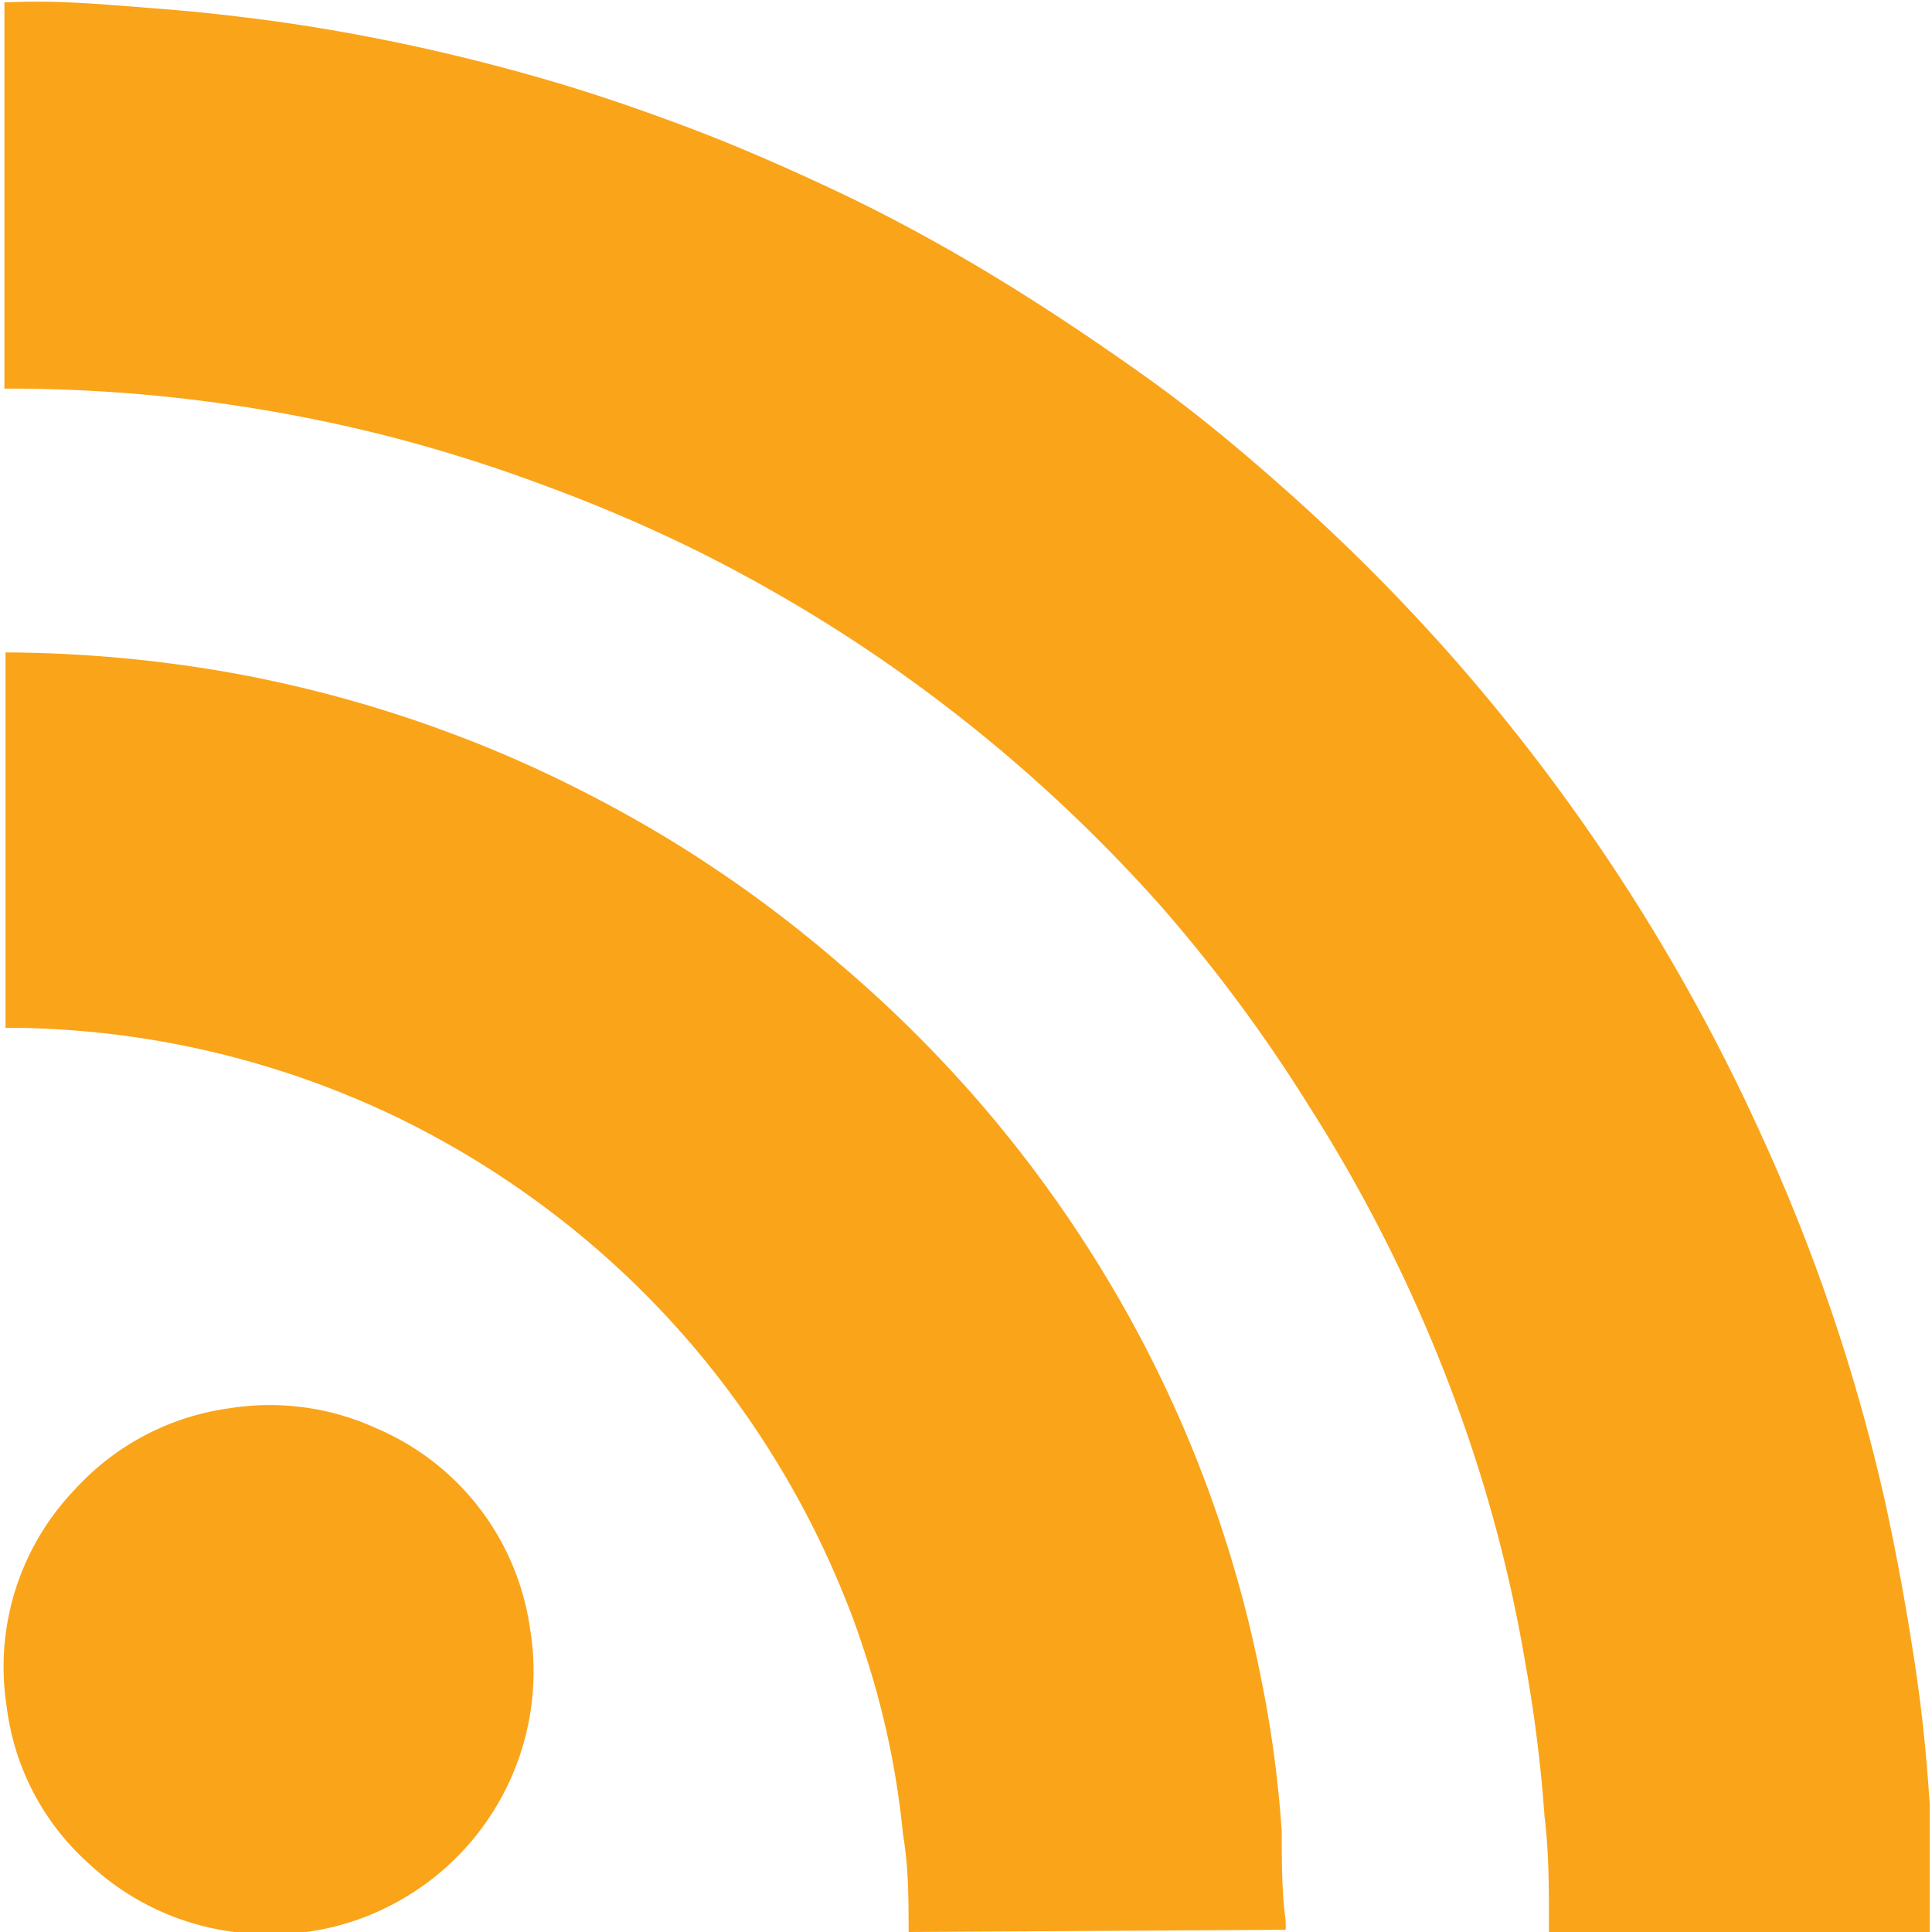
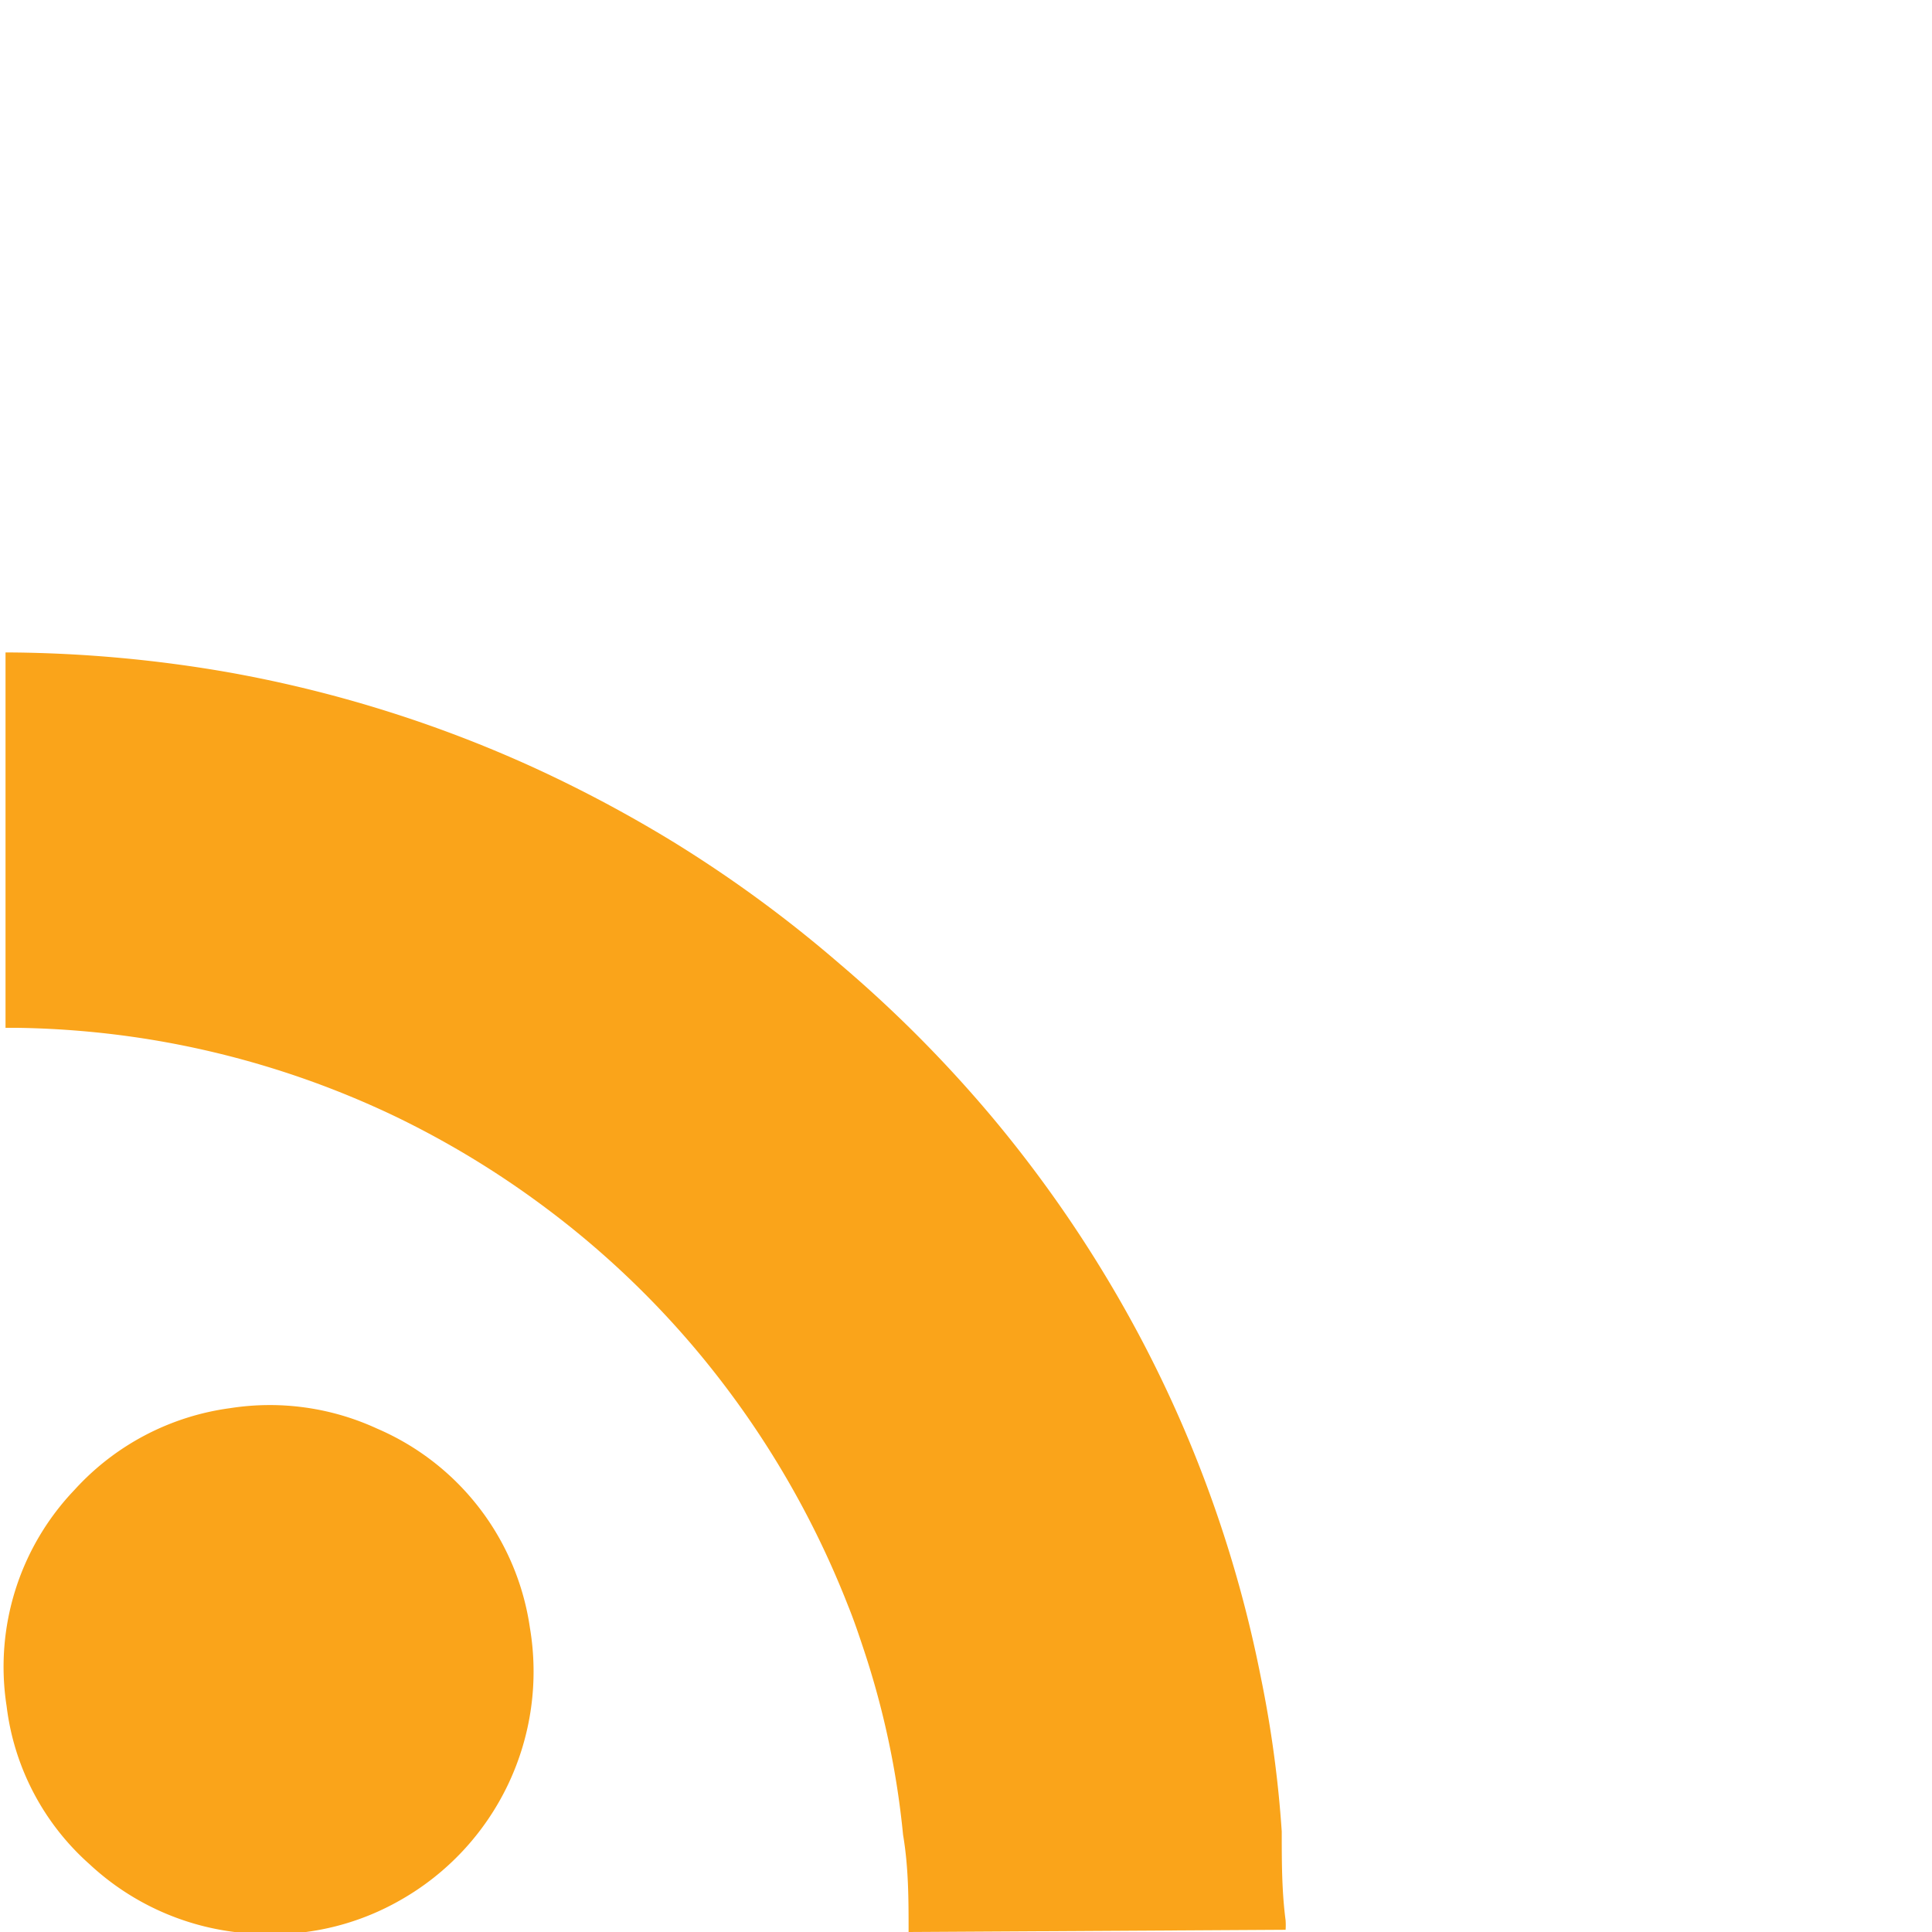
<svg xmlns="http://www.w3.org/2000/svg" id="Layer_1" data-name="Layer 1" viewBox="0 0 35 35">
  <defs>
    <style>.cls-1{fill:#faa41a;}</style>
  </defs>
  <title>RSS-icon</title>
-   <path class="cls-1" d="M28.06,35c0-.06,0-.11,0-.17,0-.64,0-1.29-.08-1.93a26,26,0,0,0-.34-2.73,26.34,26.34,0,0,0-1.18-4.53A27.89,27.89,0,0,0,23.69,20,27.79,27.79,0,0,0,21,16.38a28.1,28.1,0,0,0-2.73-2.67,28.15,28.15,0,0,0-2.8-2.1A28.12,28.12,0,0,0,12.67,10,28.17,28.17,0,0,0,9.85,8.79a28.13,28.13,0,0,0-2.75-.87,28,28,0,0,0-2.87-.58,27.78,27.78,0,0,0-4-.3H.08v-7H.19C1.1,0,2,.09,2.91.16s2,.2,2.95.36a35.18,35.18,0,0,1,3.78.85c.93.26,1.84.57,2.75.91s1.87.76,2.78,1.19S17.06,4.43,18,5s1.88,1.2,2.79,1.85S22.57,8.23,23.43,9a35.1,35.1,0,0,1,2.87,2.89,34.87,34.87,0,0,1,2.77,3.59,34.69,34.69,0,0,1,2.8,5,33.78,33.78,0,0,1,2.27,6.68c.22,1,.39,1.94.54,2.92s.22,1.74.28,2.62c0,.41,0,.81,0,1.22,0,.07,0,.13,0,.2V35Z" />
  <path class="cls-1" d="M16.46,35c0-.59,0-1.17-.1-1.76a15.35,15.35,0,0,0-.71-3.35c-.09-.27-.18-.54-.29-.81a16.62,16.62,0,0,0-2.76-4.64,16.34,16.34,0,0,0-2.73-2.57,16.56,16.56,0,0,0-2.72-1.65,16.42,16.42,0,0,0-4.44-1.39,16.54,16.54,0,0,0-2.4-.21H.1c0-.12,0-6.58,0-6.8H.22a24,24,0,0,1,3.92.36,23.07,23.07,0,0,1,5.54,1.73,24.22,24.22,0,0,1,2.53,1.35,23.27,23.27,0,0,1,3,2.2A23.3,23.3,0,0,1,18,20.27a23,23,0,0,1,2.68,4,22.45,22.45,0,0,1,2.16,6.11,20.79,20.79,0,0,1,.38,2.8c0,.54,0,1.08.07,1.61a1.25,1.25,0,0,1,0,.17Z" />
  <path class="cls-1" d="M4.59,35l-.34,0a4.71,4.71,0,0,1-2.63-1.23,4.56,4.56,0,0,1-1.5-2.86,4.64,4.64,0,0,1,1.23-3.92,4.64,4.64,0,0,1,2.82-1.48,4.64,4.64,0,0,1,2.66.37,4.65,4.65,0,0,1,2.77,3.61,4.76,4.76,0,0,1-2.36,4.94,4.67,4.67,0,0,1-2,.6l-.11,0Z" />
</svg>